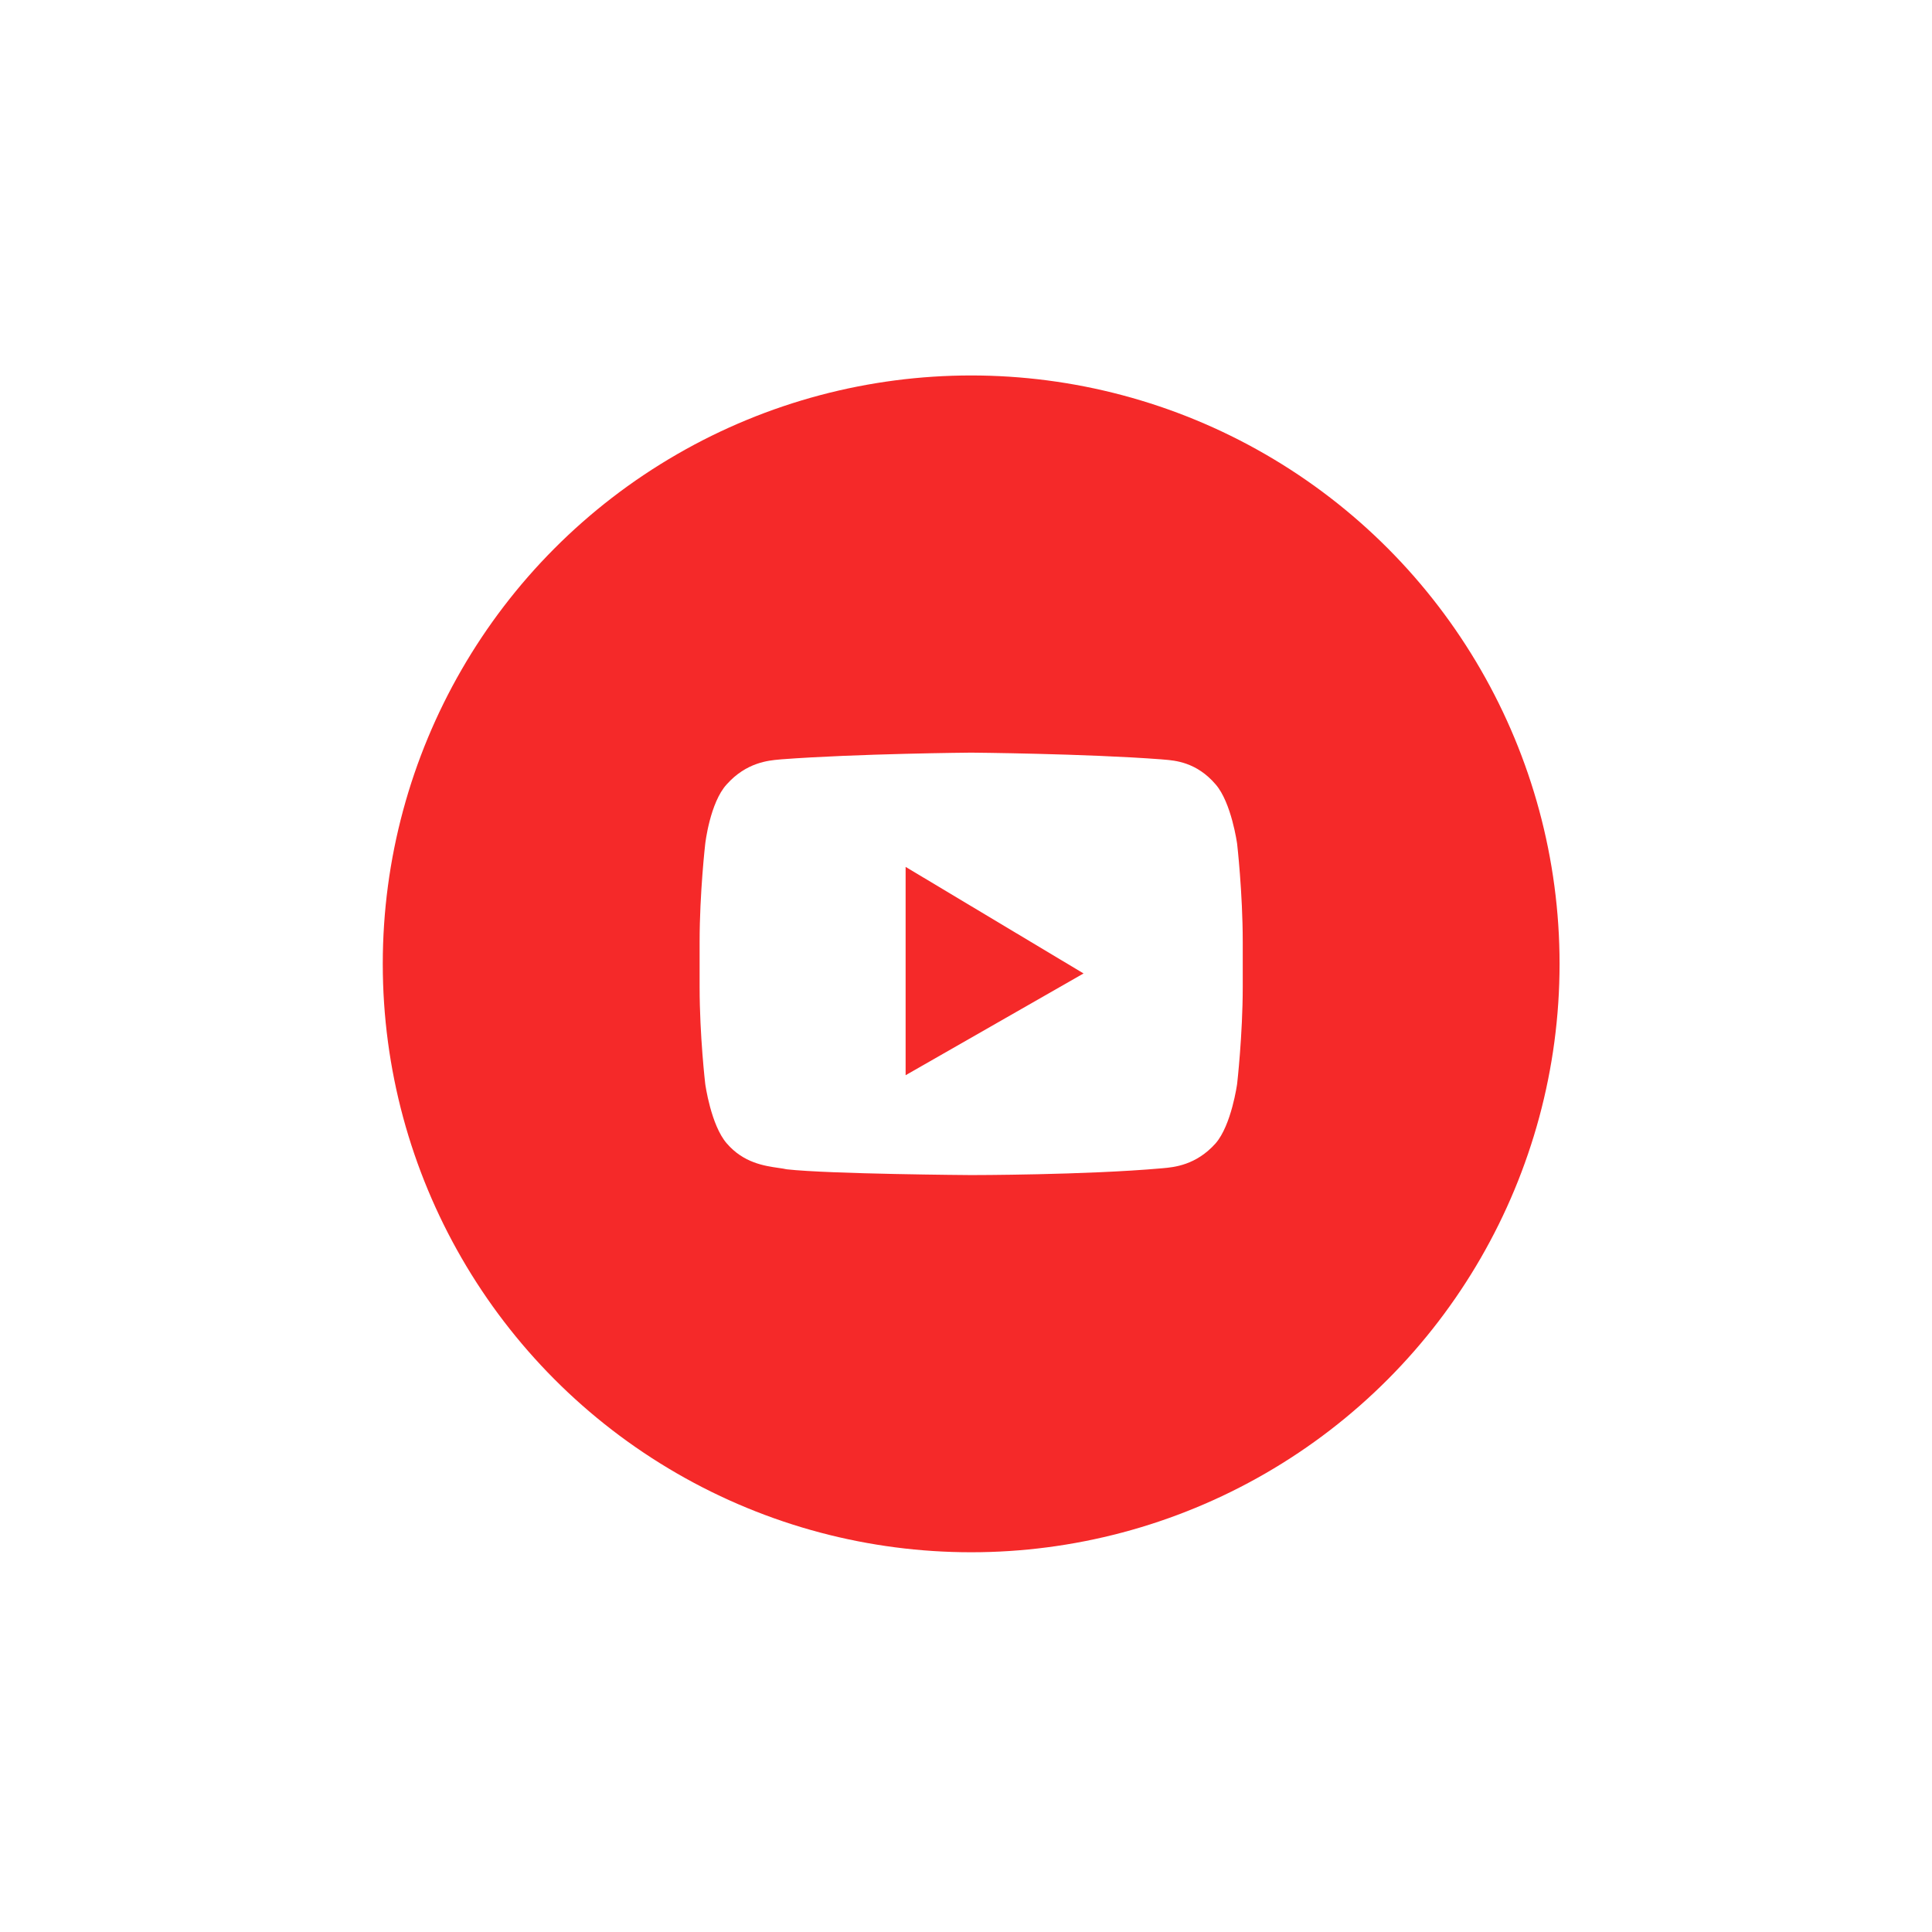
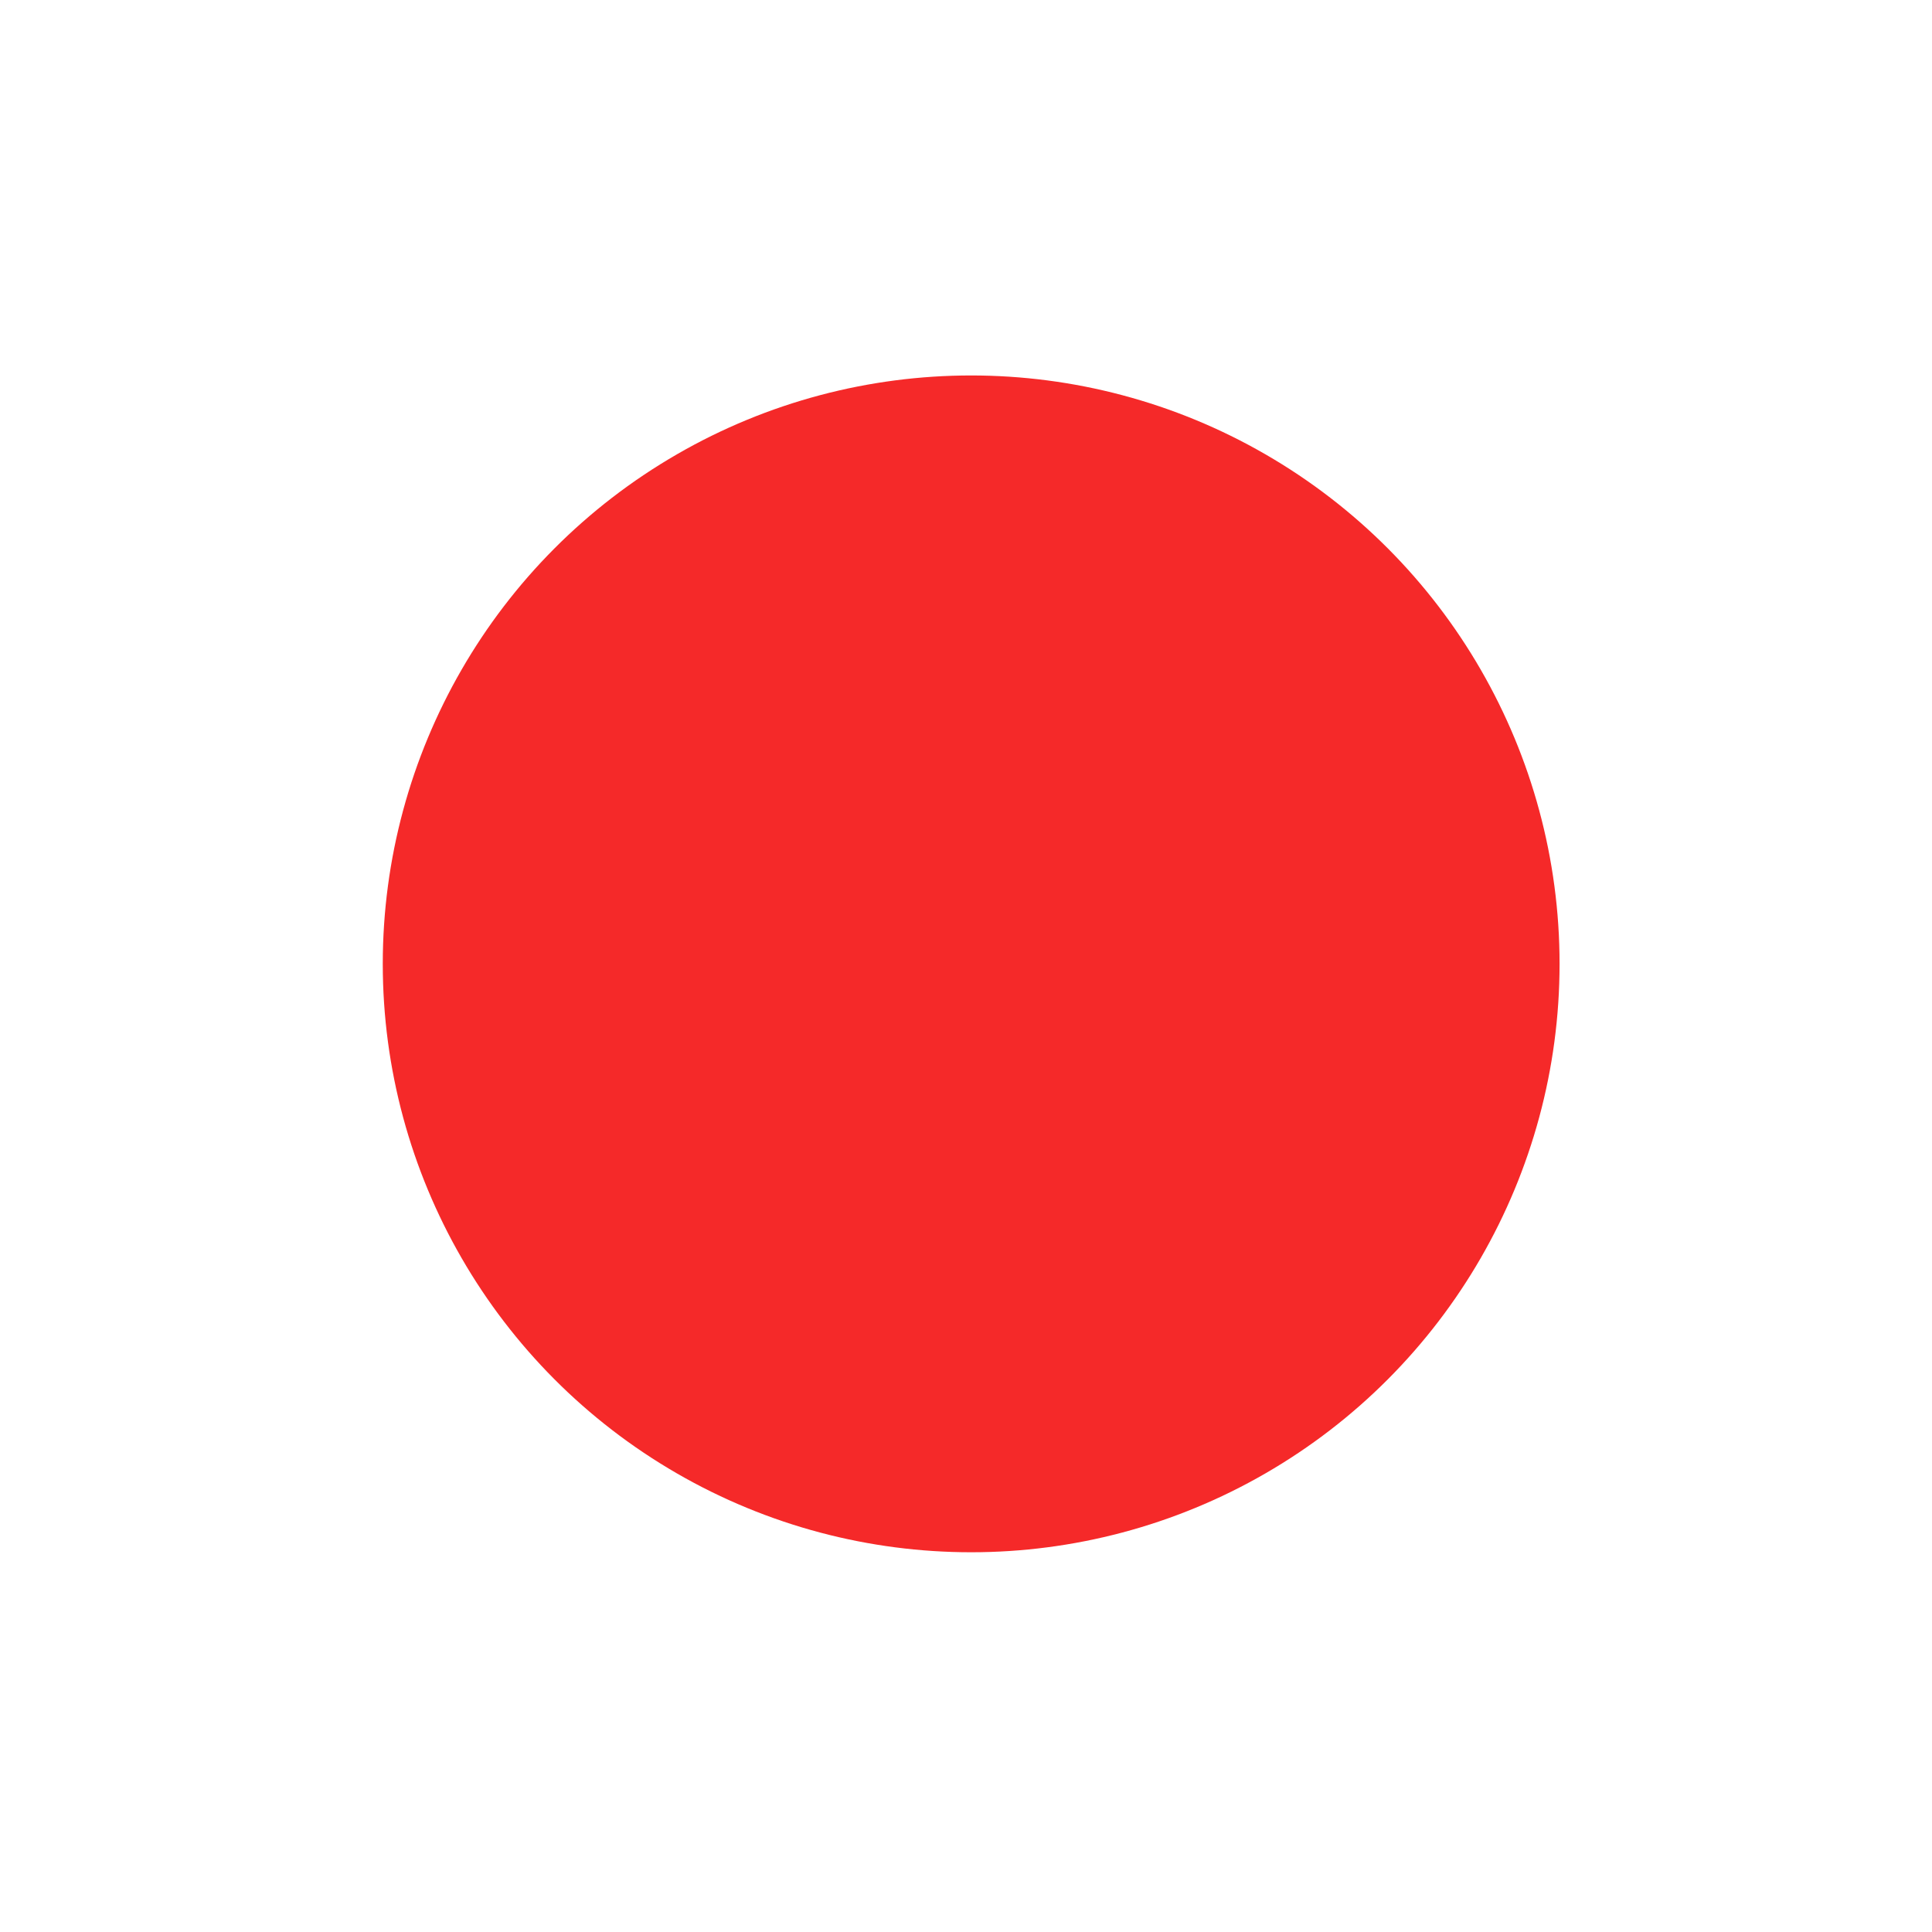
<svg xmlns="http://www.w3.org/2000/svg" width="83" height="83" viewBox="0 0 83 83" fill="none">
  <g filter="url(#filter0_d_311_565)">
    <circle cx="41.722" cy="33.63" r="25.278" fill="#F52929" />
-     <path fill-rule="evenodd" clip-rule="evenodd" d="M52.222 25.917C52.906 26.7 53.148 28.474 53.148 28.474C53.148 28.474 53.389 30.578 53.389 32.681V34.62C53.389 36.682 53.148 38.785 53.148 38.785C53.148 38.785 52.906 40.559 52.222 41.343C51.381 42.284 50.43 42.367 49.958 42.409C49.934 42.411 49.911 42.413 49.889 42.415C46.63 42.704 41.722 42.704 41.722 42.704C41.722 42.704 35.648 42.663 33.797 42.456C33.699 42.433 33.578 42.416 33.44 42.396C32.845 42.31 31.941 42.18 31.222 41.343C30.538 40.559 30.297 38.785 30.297 38.785C30.297 38.785 30.056 36.723 30.056 34.62V32.681C30.056 30.578 30.297 28.474 30.297 28.474C30.297 28.474 30.498 26.701 31.222 25.917C32.064 24.975 33.015 24.892 33.487 24.851C33.511 24.848 33.534 24.846 33.556 24.844C36.814 24.597 41.722 24.556 41.722 24.556C41.722 24.556 46.63 24.597 49.889 24.844C49.923 24.848 49.959 24.85 49.999 24.854C50.483 24.892 51.404 24.964 52.222 25.917ZM38.906 38.414V29.464L46.55 34.042L38.906 38.414Z" fill="white" />
  </g>
  <defs>
    <filter id="filter0_d_311_565" x="0.889" y="0.574" width="81.667" height="81.667" filterUnits="userSpaceOnUse" color-interpolation-filters="sRGB">
      <feFlood flood-opacity="0" result="BackgroundImageFix" />
      <feColorMatrix in="SourceAlpha" type="matrix" values="0 0 0 0 0 0 0 0 0 0 0 0 0 0 0 0 0 0 127 0" result="hardAlpha" />
      <feOffset dy="7.778" />
      <feGaussianBlur stdDeviation="7.778" />
      <feColorMatrix type="matrix" values="0 0 0 0 0 0 0 0 0 0 0 0 0 0 0 0 0 0 0.1 0" />
      <feBlend mode="normal" in2="BackgroundImageFix" result="effect1_dropShadow_311_565" />
      <feBlend mode="normal" in="SourceGraphic" in2="effect1_dropShadow_311_565" result="shape" />
    </filter>
  </defs>
</svg>